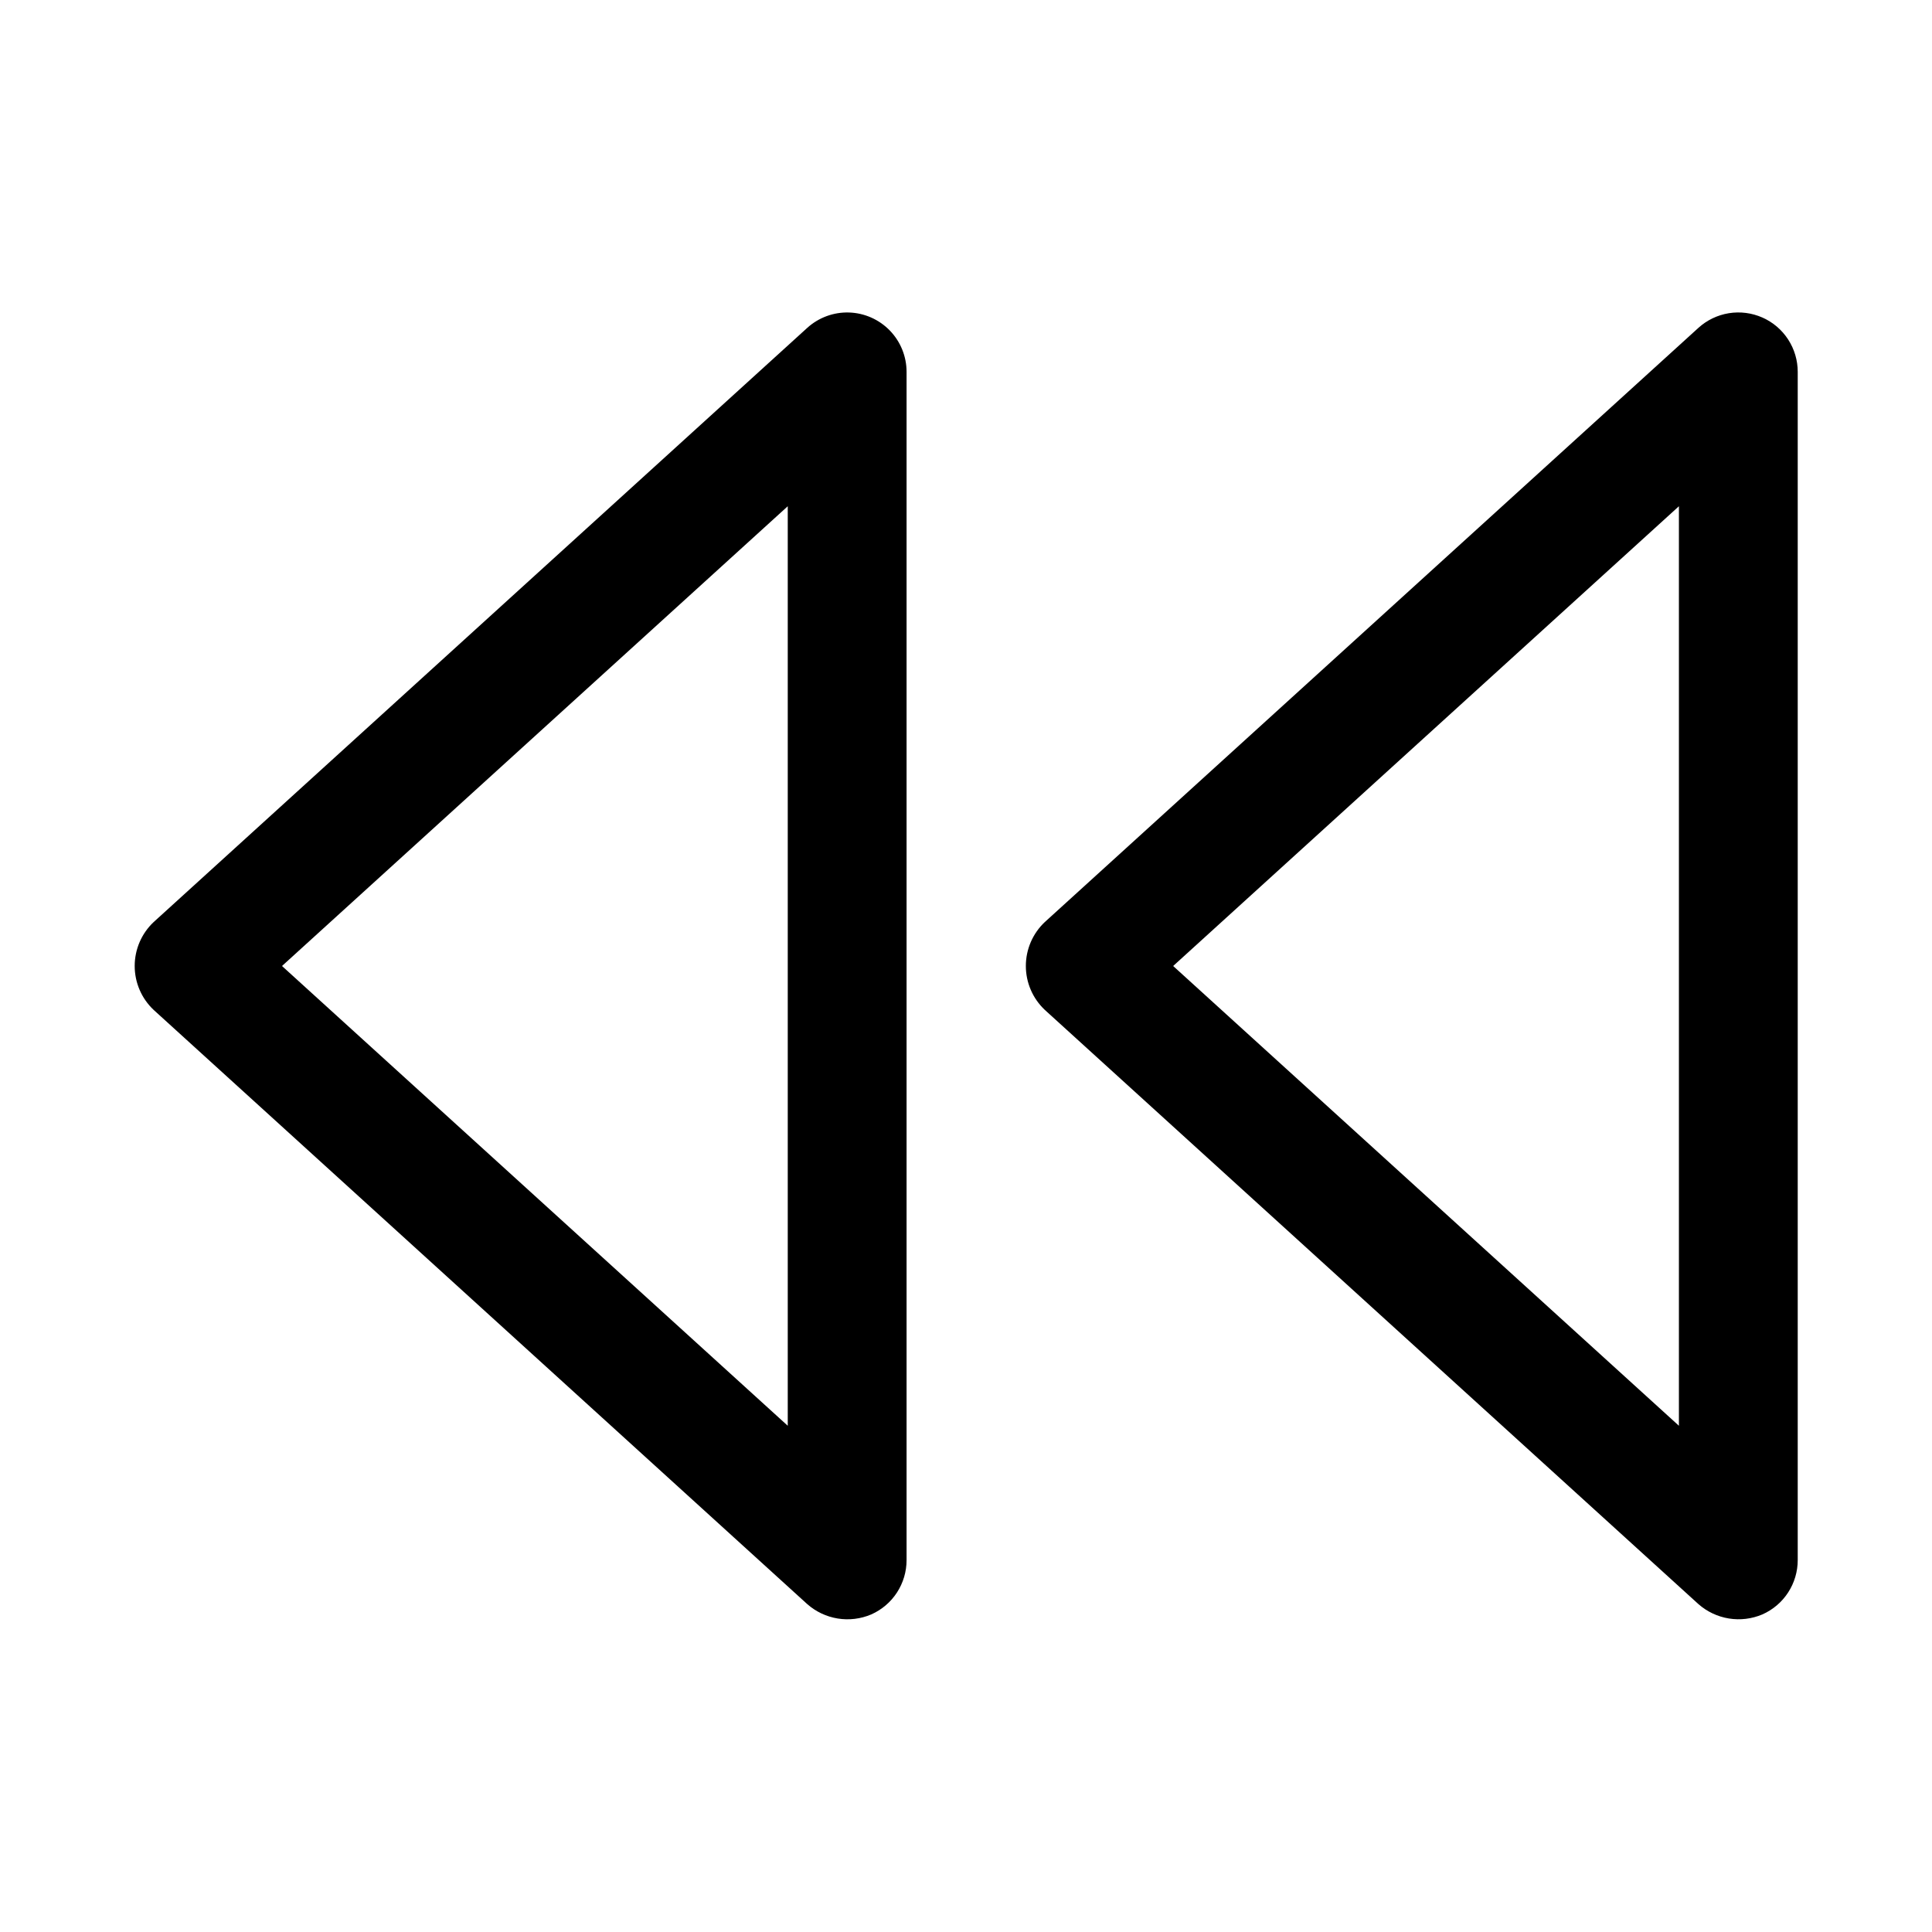
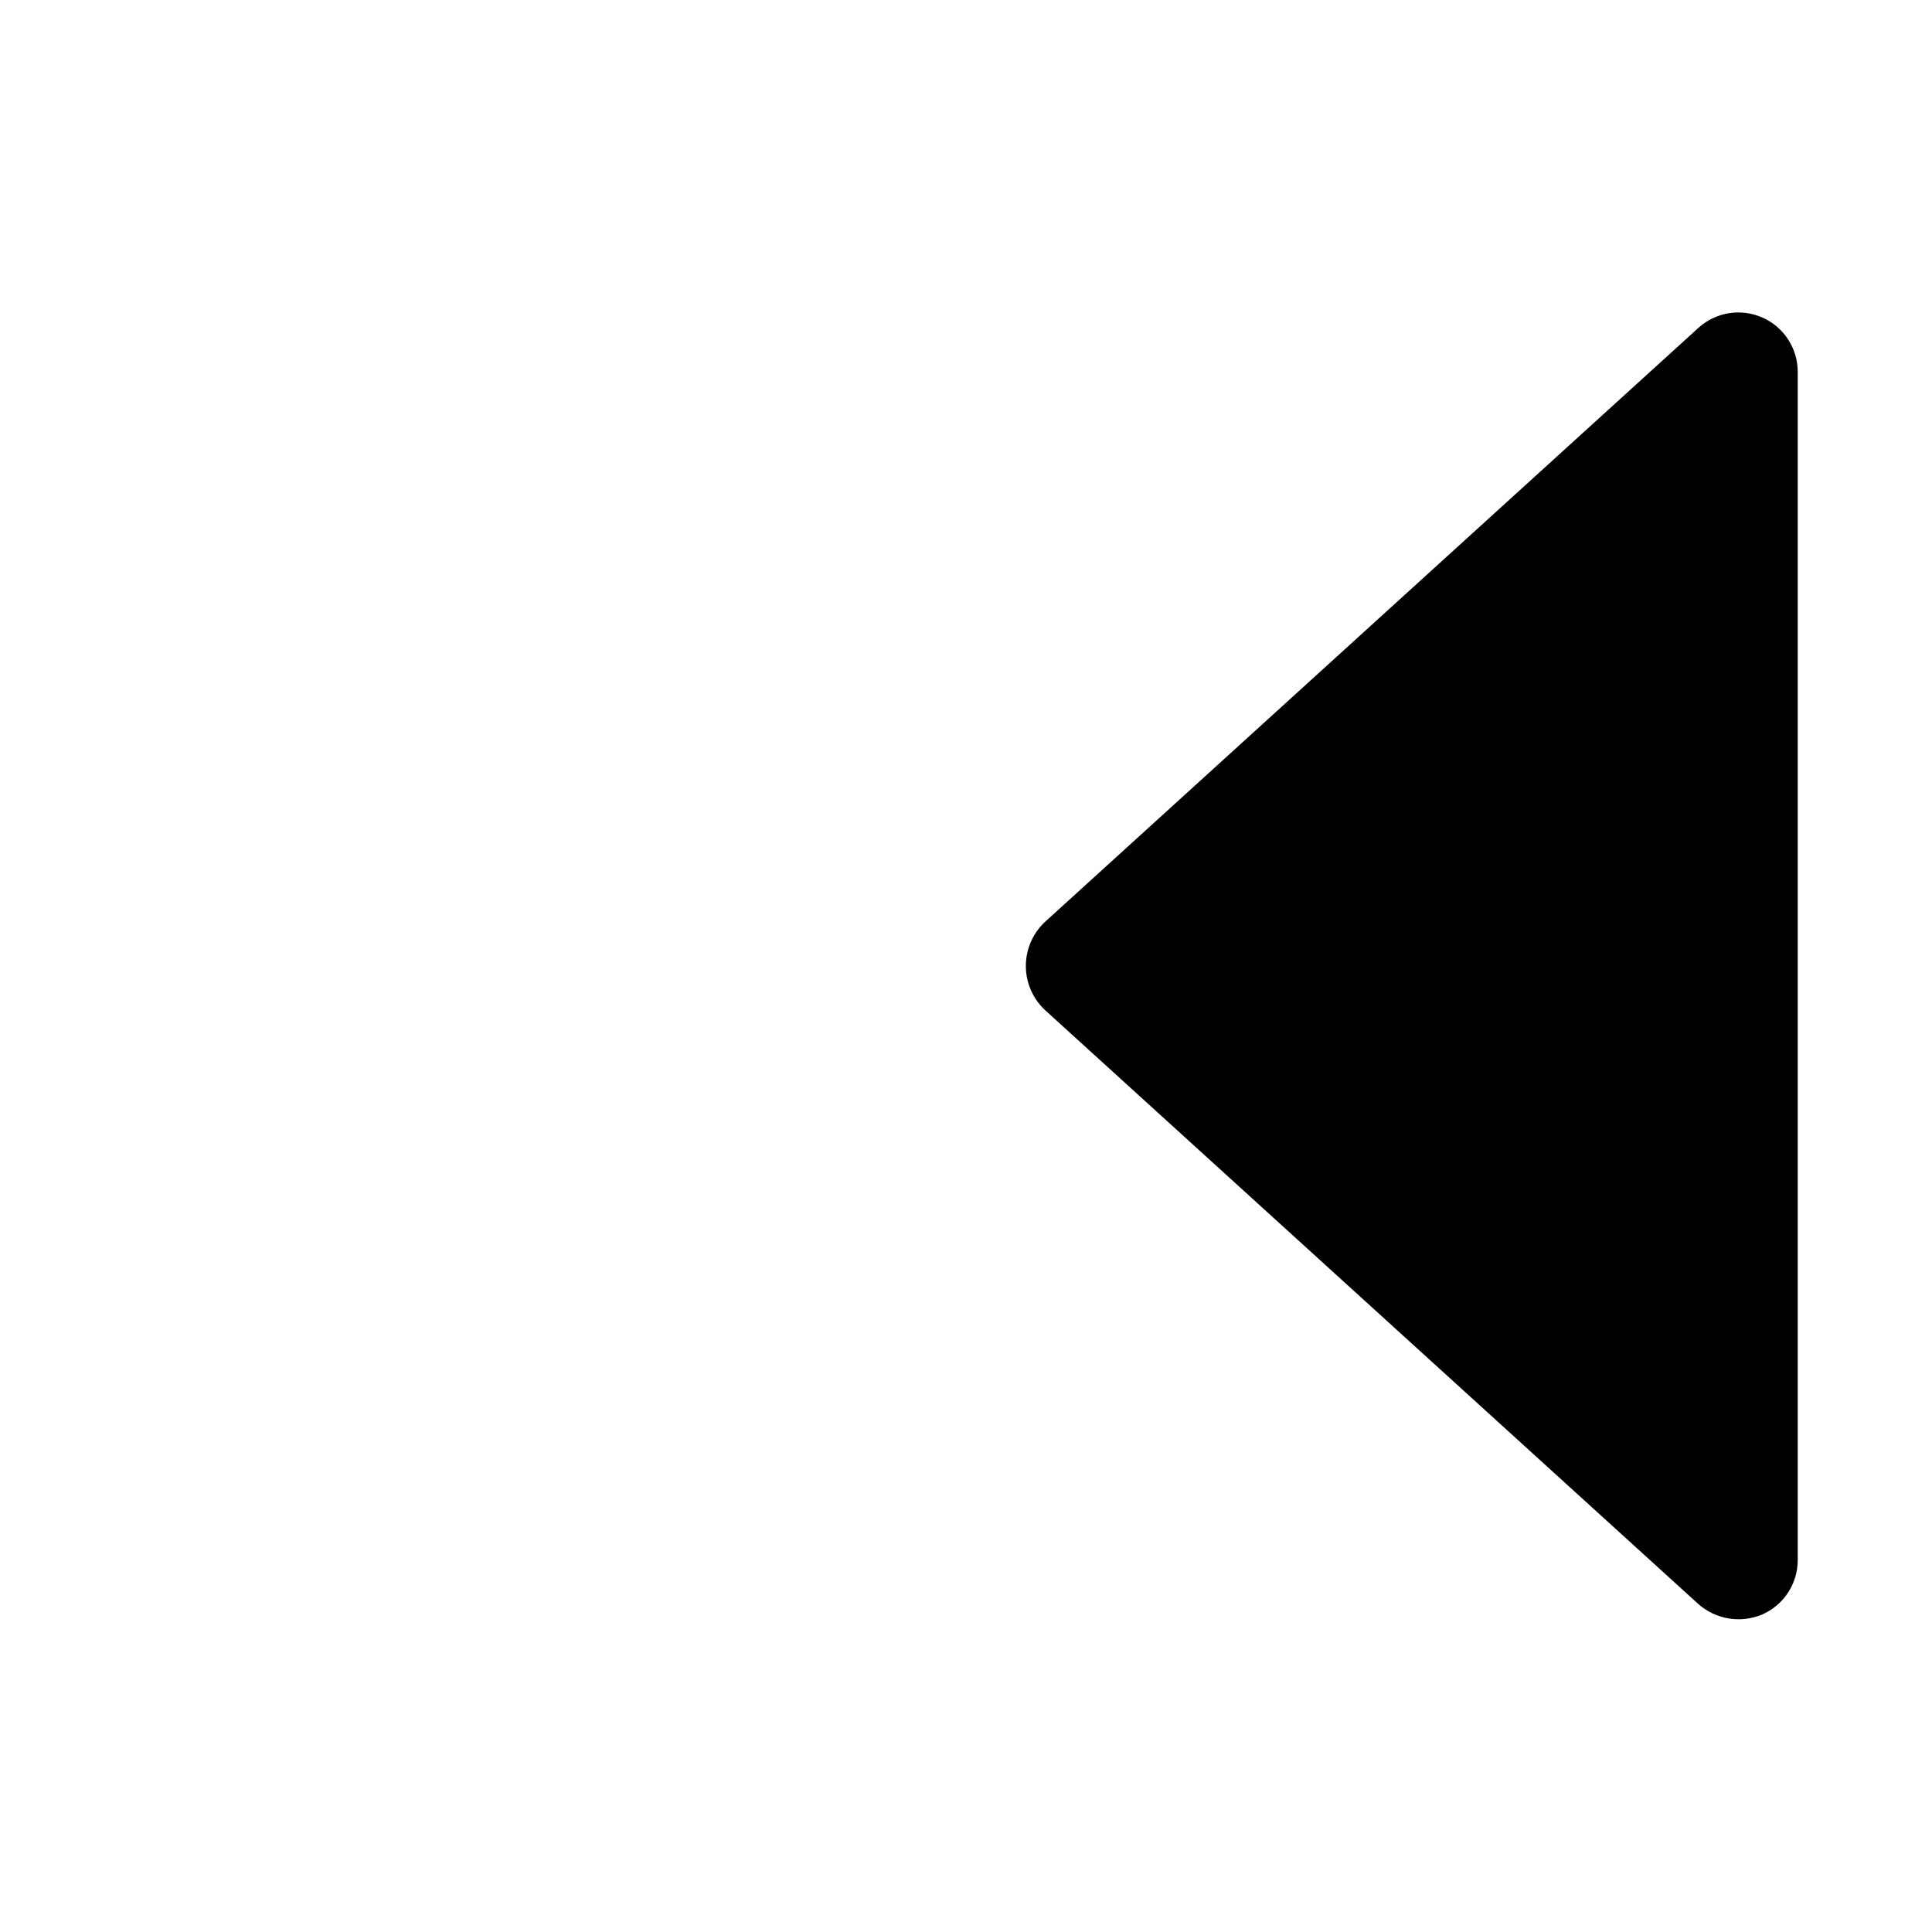
<svg xmlns="http://www.w3.org/2000/svg" fill="#000000" width="800px" height="800px" version="1.1" viewBox="144 144 512 512">
  <g>
-     <path d="m611.05 228.15c-2.789-1.234-5.883-1.633-8.895-1.145-3.012 0.488-5.82 1.844-8.078 3.898l-173.18 157.44c-3.215 3.023-5.035 7.238-5.035 11.652 0 4.41 1.82 8.625 5.035 11.648l173.18 157.44c2.281 2.016 5.086 3.344 8.09 3.832 3.004 0.488 6.082 0.113 8.883-1.078 2.789-1.234 5.16-3.254 6.824-5.812 1.66-2.555 2.547-5.543 2.543-8.594v-314.88c0.004-3.051-0.883-6.035-2.543-8.594-1.664-2.559-4.035-4.578-6.824-5.812zm-22.121 293.69-134.03-121.84 134.03-121.84z" />
-     <path d="m357.91 569.09c2.281 2.016 5.086 3.344 8.09 3.832s6.082 0.113 8.883-1.078c2.789-1.234 5.16-3.254 6.824-5.812 1.66-2.555 2.547-5.543 2.543-8.594v-314.88c0.004-4.09-1.59-8.023-4.434-10.961-2.848-2.938-6.727-4.652-10.812-4.781-4.09-0.129-8.066 1.34-11.094 4.09l-173.18 157.44c-3.215 3.023-5.035 7.238-5.035 11.652 0 4.41 1.82 8.625 5.035 11.648zm-5.148-290.93v243.68l-134.03-121.84z" />
+     <path d="m611.05 228.15c-2.789-1.234-5.883-1.633-8.895-1.145-3.012 0.488-5.82 1.844-8.078 3.898l-173.18 157.44c-3.215 3.023-5.035 7.238-5.035 11.652 0 4.41 1.82 8.625 5.035 11.648l173.18 157.44c2.281 2.016 5.086 3.344 8.09 3.832 3.004 0.488 6.082 0.113 8.883-1.078 2.789-1.234 5.16-3.254 6.824-5.812 1.66-2.555 2.547-5.543 2.543-8.594v-314.88c0.004-3.051-0.883-6.035-2.543-8.594-1.664-2.559-4.035-4.578-6.824-5.812zz" />
  </g>
</svg>